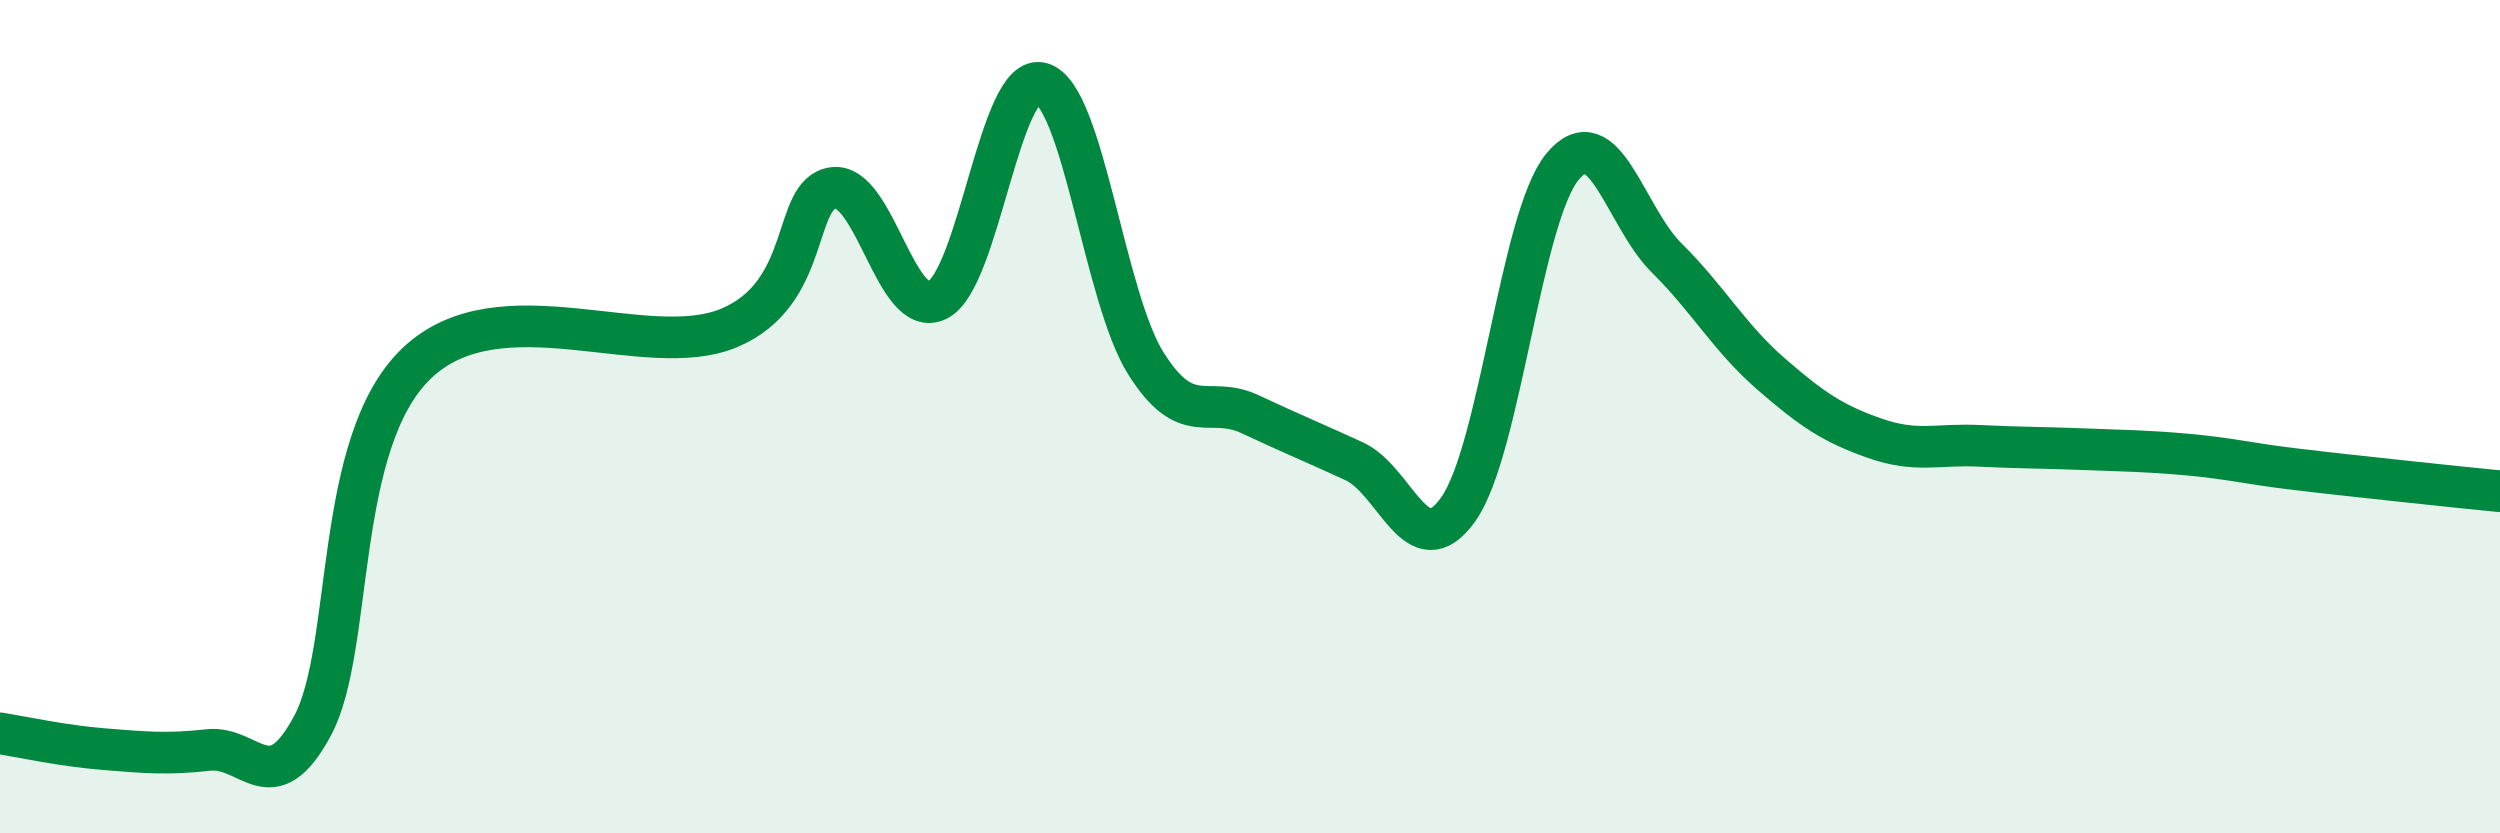
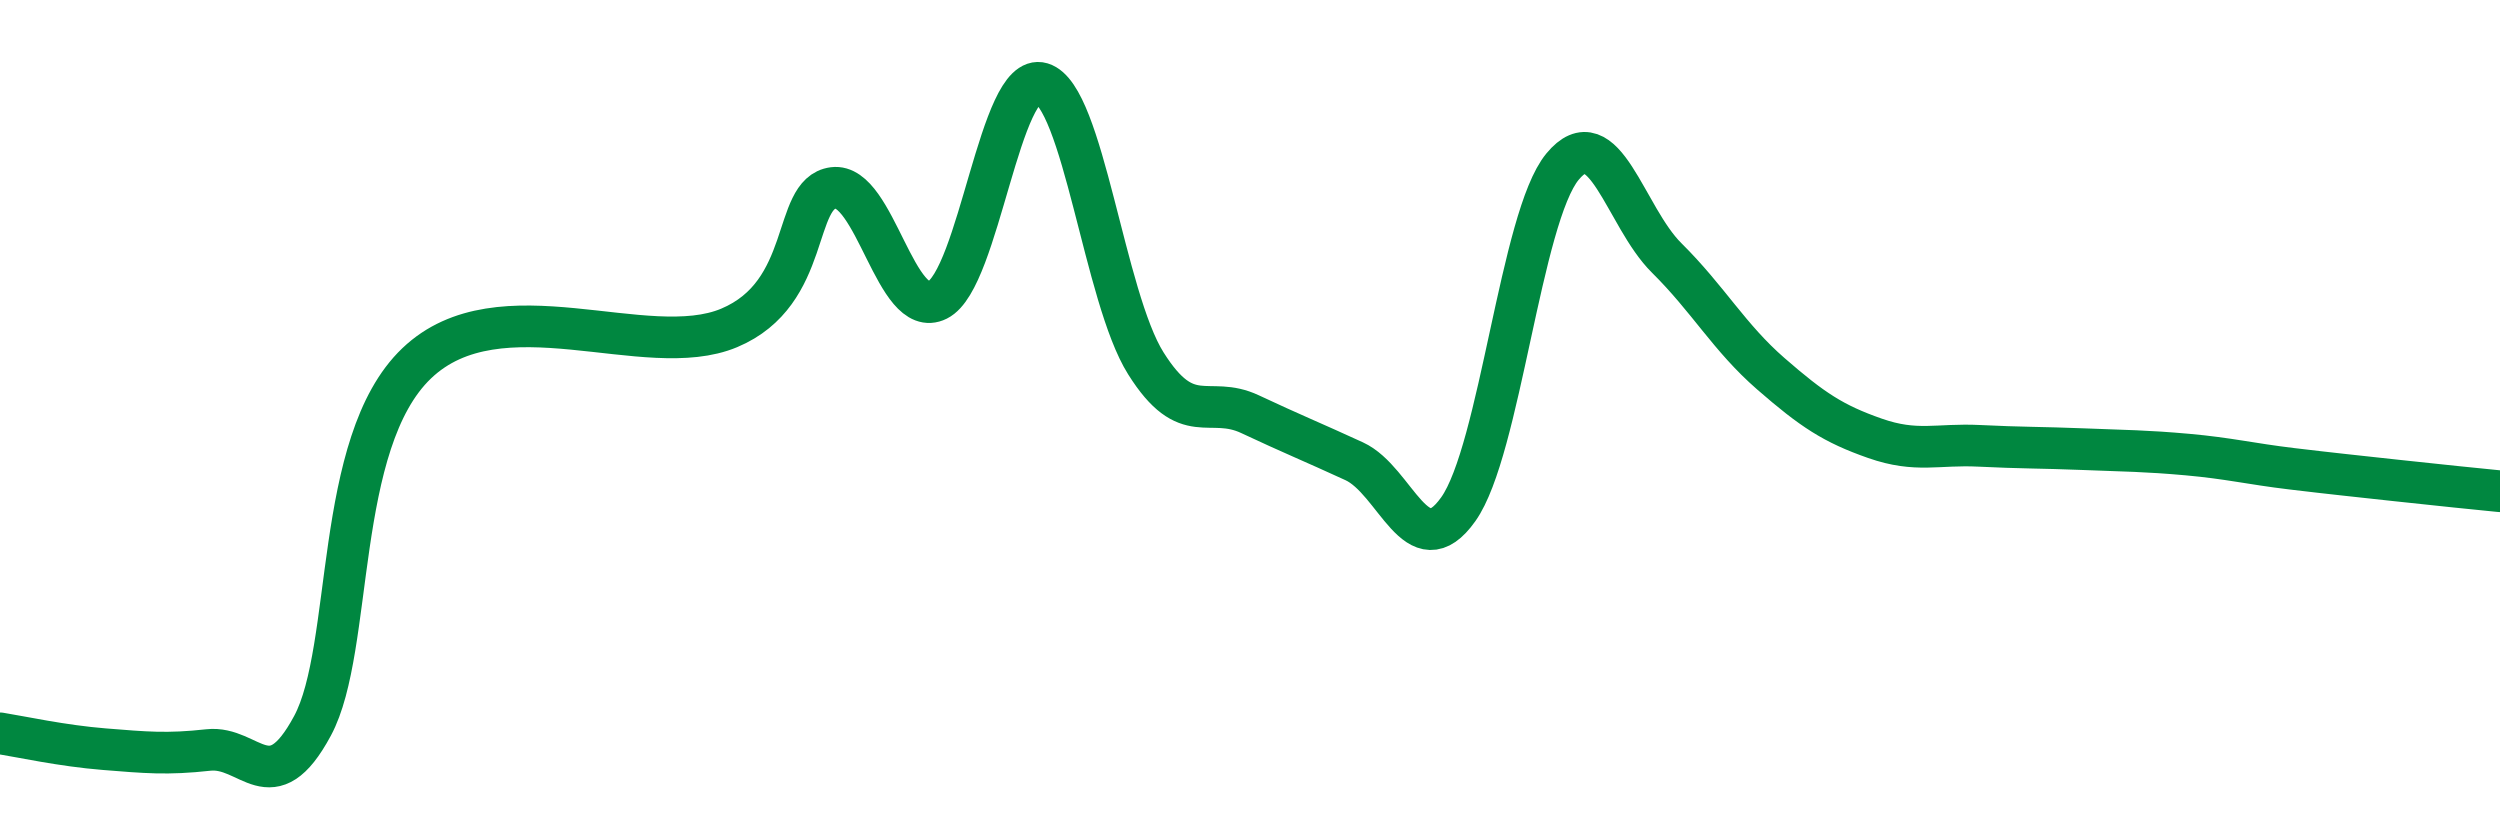
<svg xmlns="http://www.w3.org/2000/svg" width="60" height="20" viewBox="0 0 60 20">
-   <path d="M 0,17.6 C 0.5,17.68 1.5,17.9 2.5,17.98 C 3.5,18.06 4,18.11 5,18 C 6,17.89 6.5,19.28 7.5,17.42 C 8.5,15.56 8,10.63 10,8.72 C 12,6.81 15.5,8.71 17.5,7.87 C 19.5,7.03 19,4.64 20,4.51 C 21,4.38 21.5,7.7 22.5,7.2 C 23.5,6.7 24,1.7 25,2 C 26,2.3 26.5,7.13 27.5,8.72 C 28.5,10.31 29,9.47 30,9.94 C 31,10.41 31.5,10.61 32.5,11.07 C 33.5,11.53 34,13.63 35,12.22 C 36,10.81 36.5,5.21 37.5,4 C 38.5,2.79 39,5.2 40,6.19 C 41,7.18 41.5,8.1 42.5,8.97 C 43.5,9.84 44,10.17 45,10.52 C 46,10.87 46.5,10.65 47.5,10.7 C 48.5,10.75 49,10.74 50,10.78 C 51,10.82 51.5,10.82 52.5,10.91 C 53.5,11 54,11.13 55,11.25 C 56,11.37 56.5,11.42 57.5,11.53 C 58.5,11.64 59.5,11.74 60,11.79L60 20L0 20Z" fill="#008740" opacity="0.1" stroke-linecap="round" stroke-linejoin="round" />
  <path d="M 0,17.6 C 0.5,17.68 1.5,17.9 2.5,17.98 C 3.5,18.06 4,18.11 5,18 C 6,17.89 6.5,19.28 7.5,17.42 C 8.5,15.56 8,10.63 10,8.72 C 12,6.81 15.5,8.71 17.5,7.87 C 19.5,7.03 19,4.64 20,4.51 C 21,4.38 21.5,7.7 22.5,7.2 C 23.5,6.7 24,1.7 25,2 C 26,2.3 26.5,7.13 27.5,8.72 C 28.5,10.31 29,9.47 30,9.94 C 31,10.41 31.5,10.61 32.5,11.07 C 33.5,11.53 34,13.63 35,12.22 C 36,10.81 36.5,5.21 37.5,4 C 38.5,2.79 39,5.2 40,6.19 C 41,7.18 41.5,8.1 42.5,8.97 C 43.5,9.84 44,10.17 45,10.52 C 46,10.87 46.5,10.65 47.5,10.7 C 48.5,10.75 49,10.74 50,10.78 C 51,10.82 51.5,10.82 52.5,10.91 C 53.5,11 54,11.13 55,11.25 C 56,11.37 56.5,11.42 57.5,11.53 C 58.5,11.64 59.5,11.74 60,11.79" stroke="#008740" stroke-width="1" fill="none" stroke-linecap="round" stroke-linejoin="round" />
</svg>